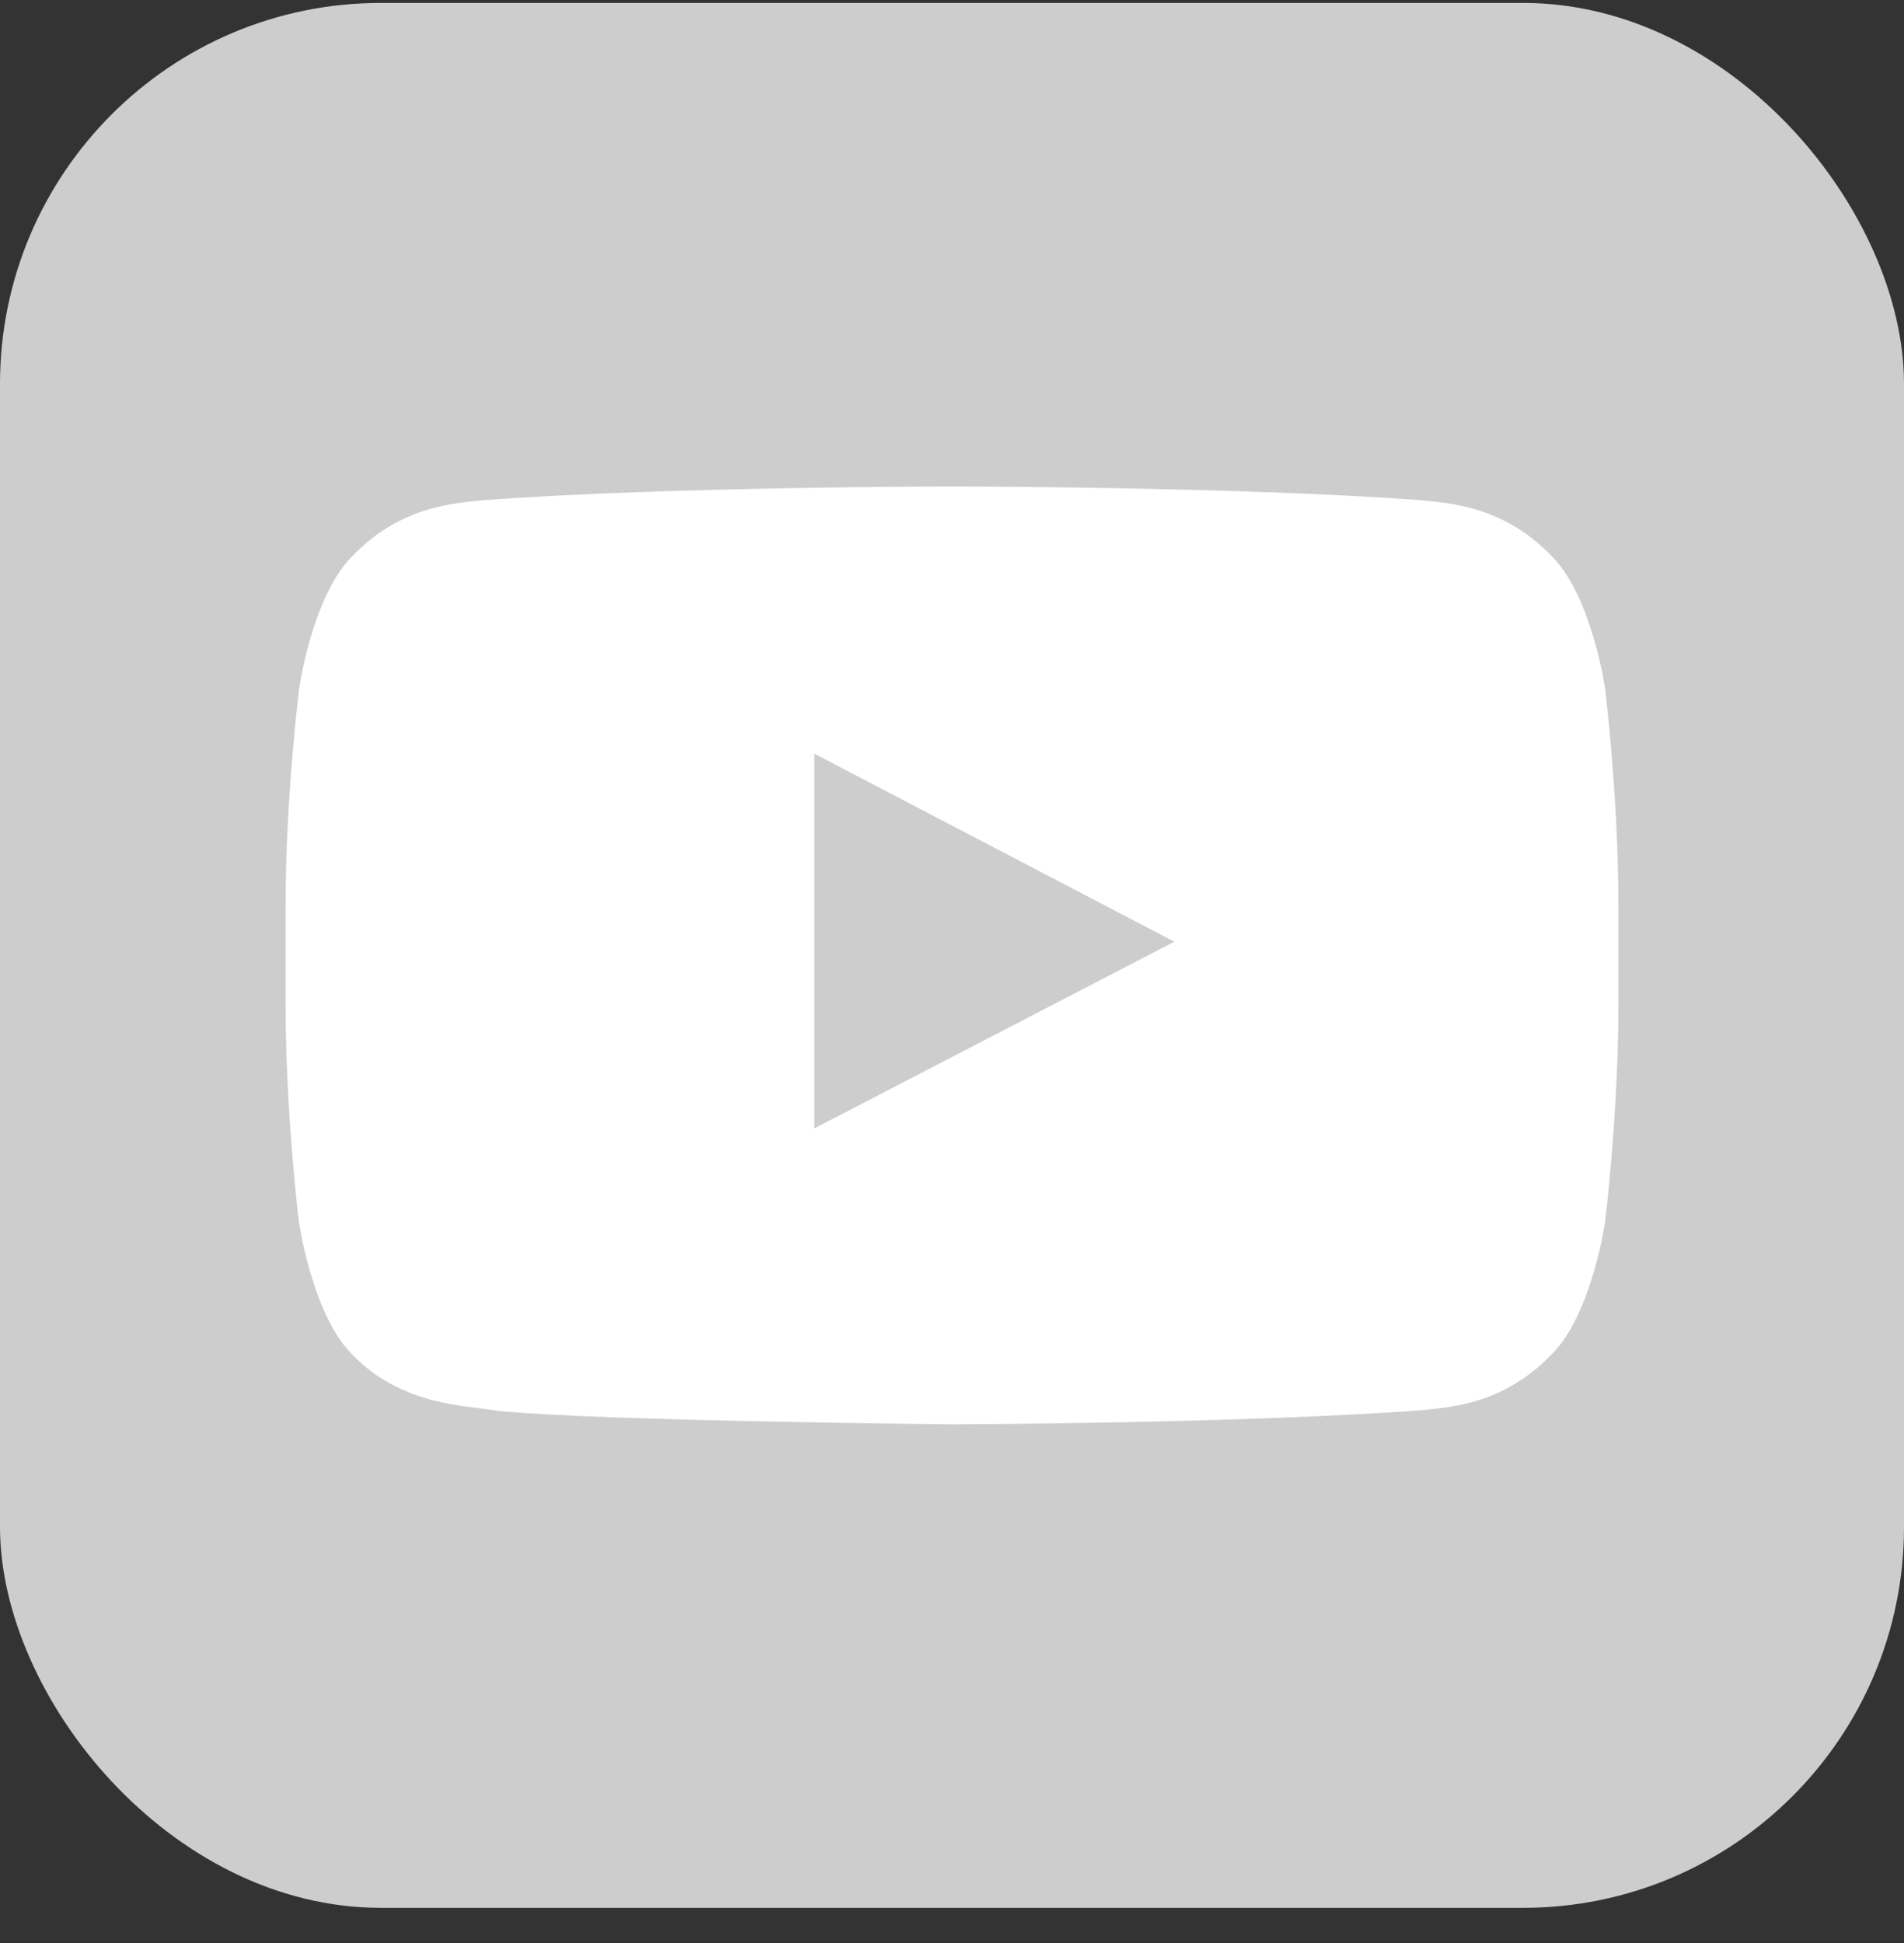
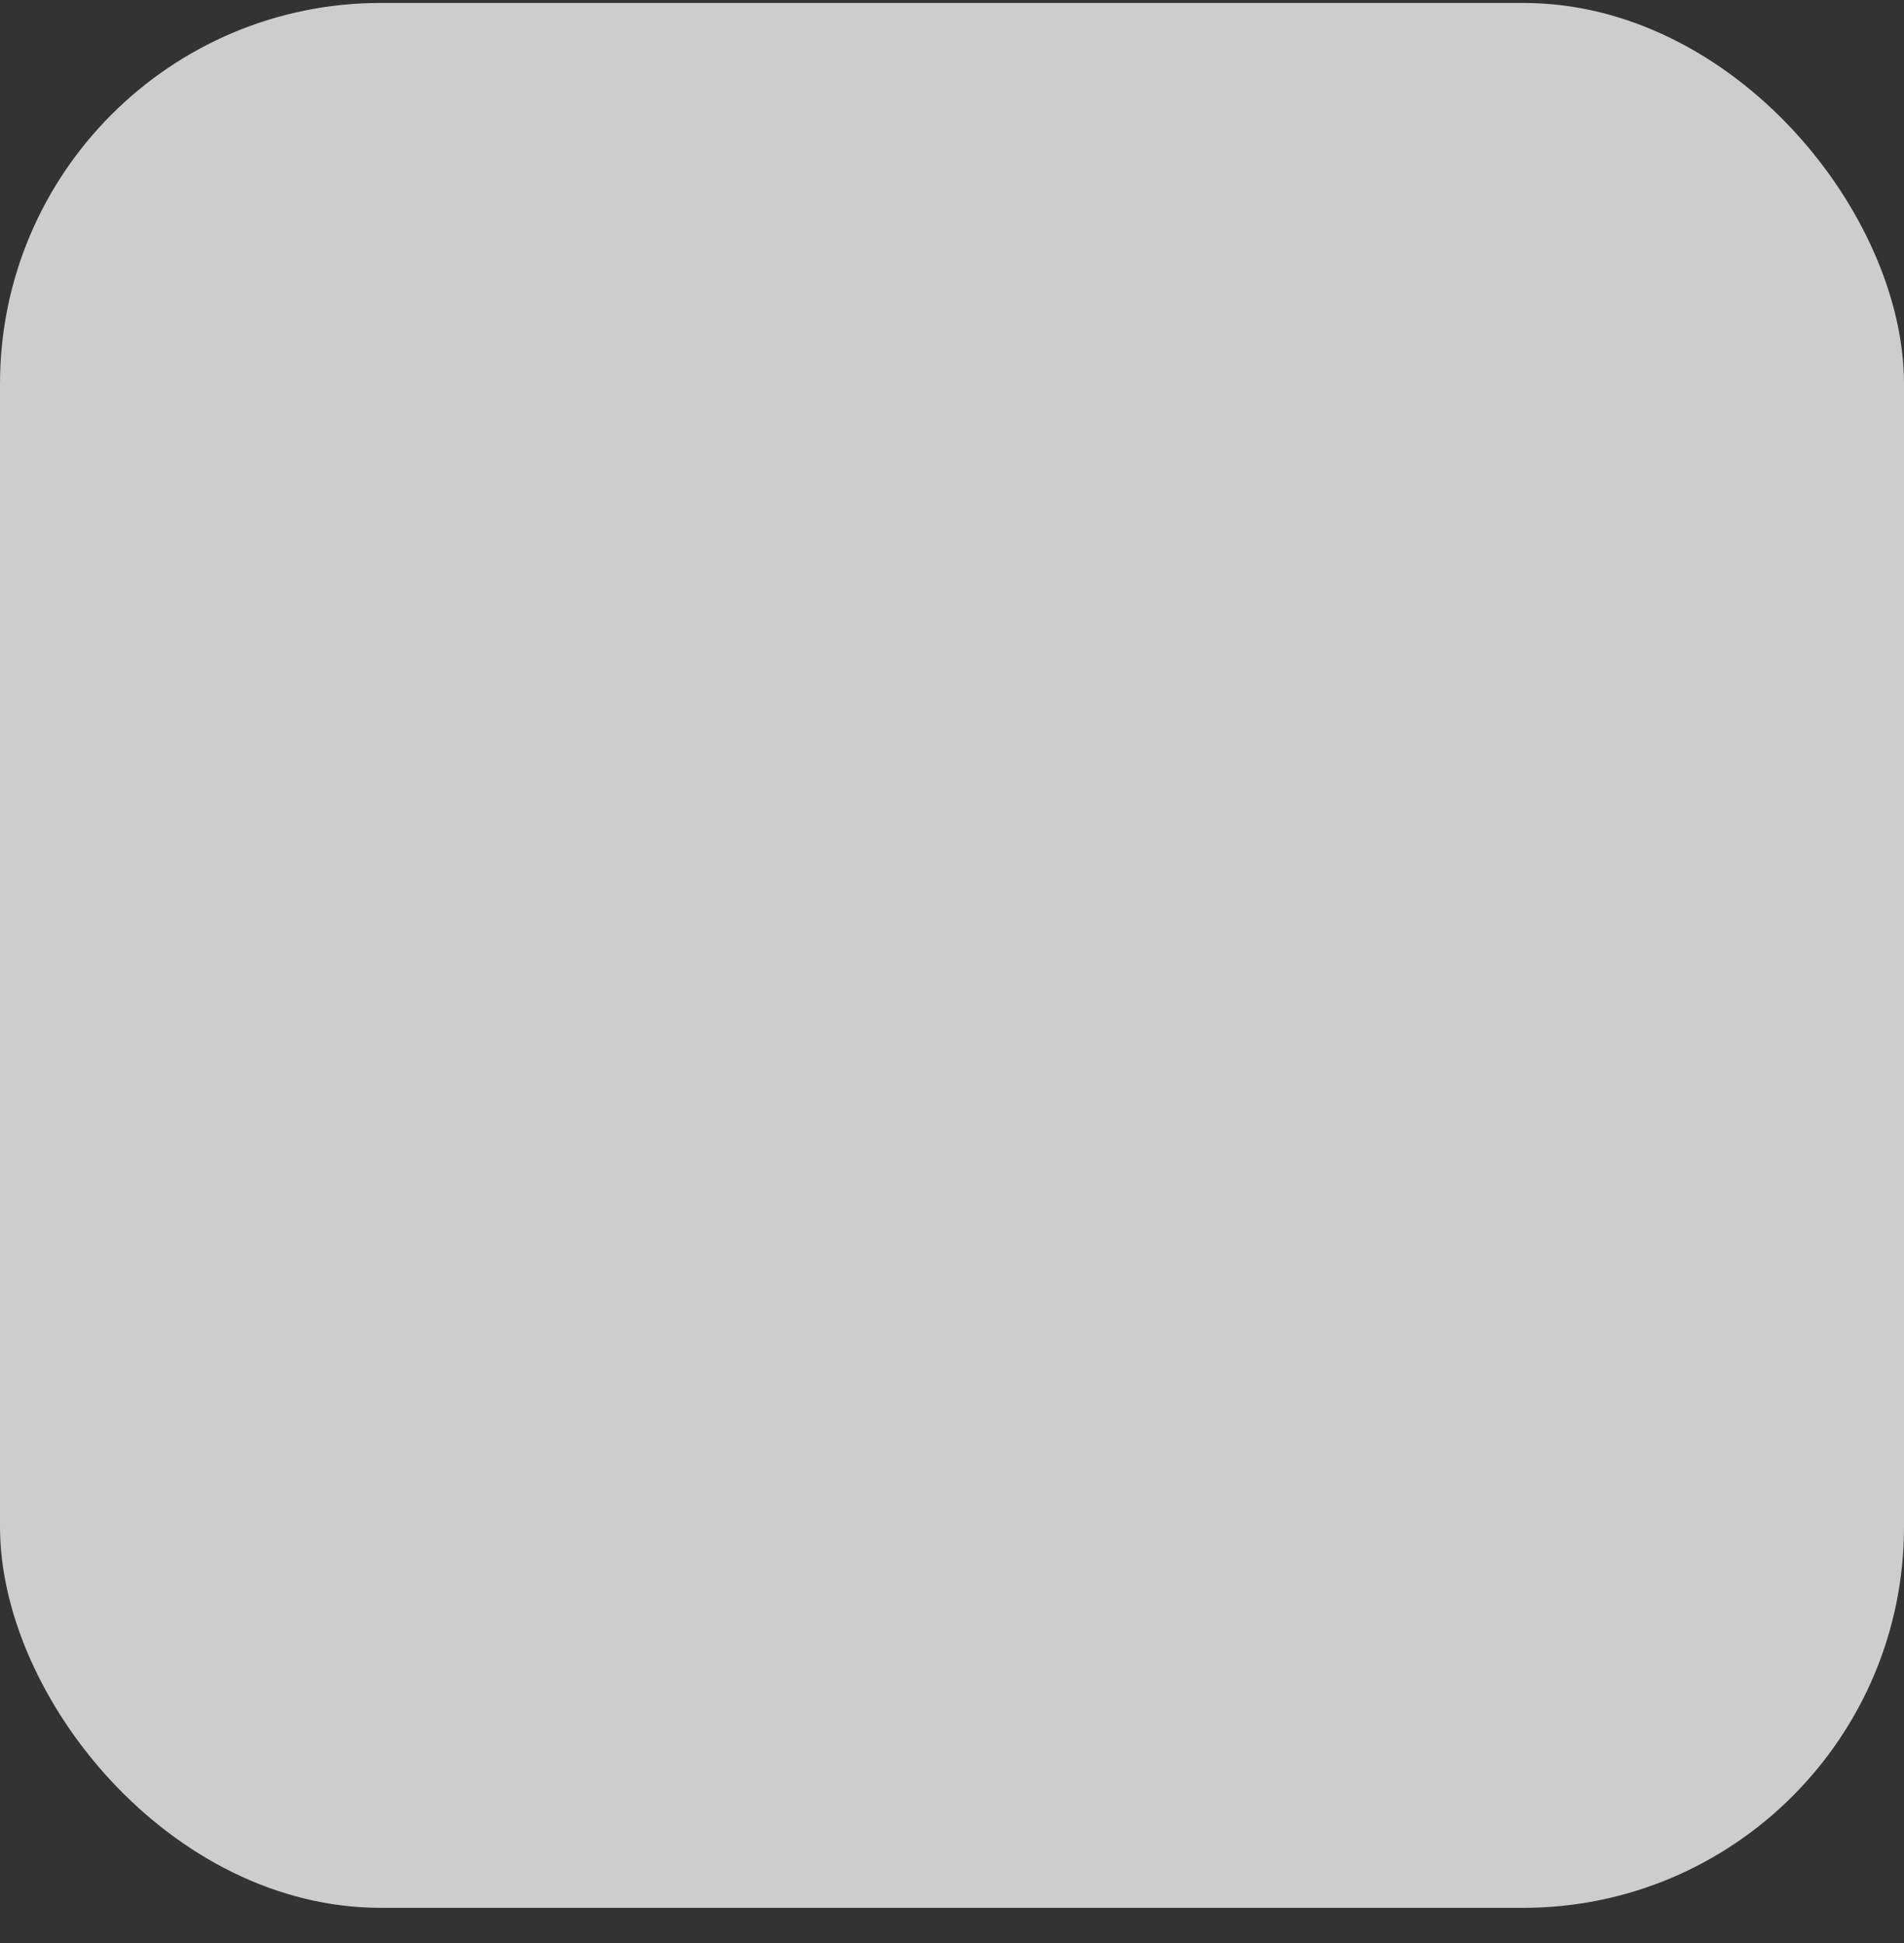
<svg xmlns="http://www.w3.org/2000/svg" width="50" height="51" viewBox="0 0 50 51" fill="none">
  <rect x="0" y="0" width="50" height="51" fill="#333333" stroke="none" />
  <rect y="0.077" width="50" height="50" rx="10" fill="#CDCDCD" />
-   <path d="M42.151 18.08C42.151 18.08 41.81 15.667 40.757 14.607C39.424 13.213 37.934 13.206 37.25 13.124C32.355 12.769 25.007 12.769 25.007 12.769H24.993C24.993 12.769 17.645 12.769 12.75 13.124C12.066 13.206 10.576 13.213 9.243 14.607C8.19 15.667 7.855 18.08 7.855 18.08C7.855 18.08 7.5 20.917 7.5 23.747V26.399C7.5 29.23 7.849 32.066 7.849 32.066C7.849 32.066 8.19 34.48 9.236 35.539C10.569 36.934 12.319 36.886 13.099 37.036C15.901 37.303 25 37.385 25 37.385C25 37.385 32.355 37.371 37.25 37.023C37.934 36.94 39.424 36.934 40.757 35.539C41.81 34.48 42.151 32.066 42.151 32.066C42.151 32.066 42.5 29.236 42.5 26.399V23.747C42.5 20.917 42.151 18.08 42.151 18.08ZM21.384 29.619V19.782L30.838 24.718L21.384 29.619Z" fill="white" />
</svg>